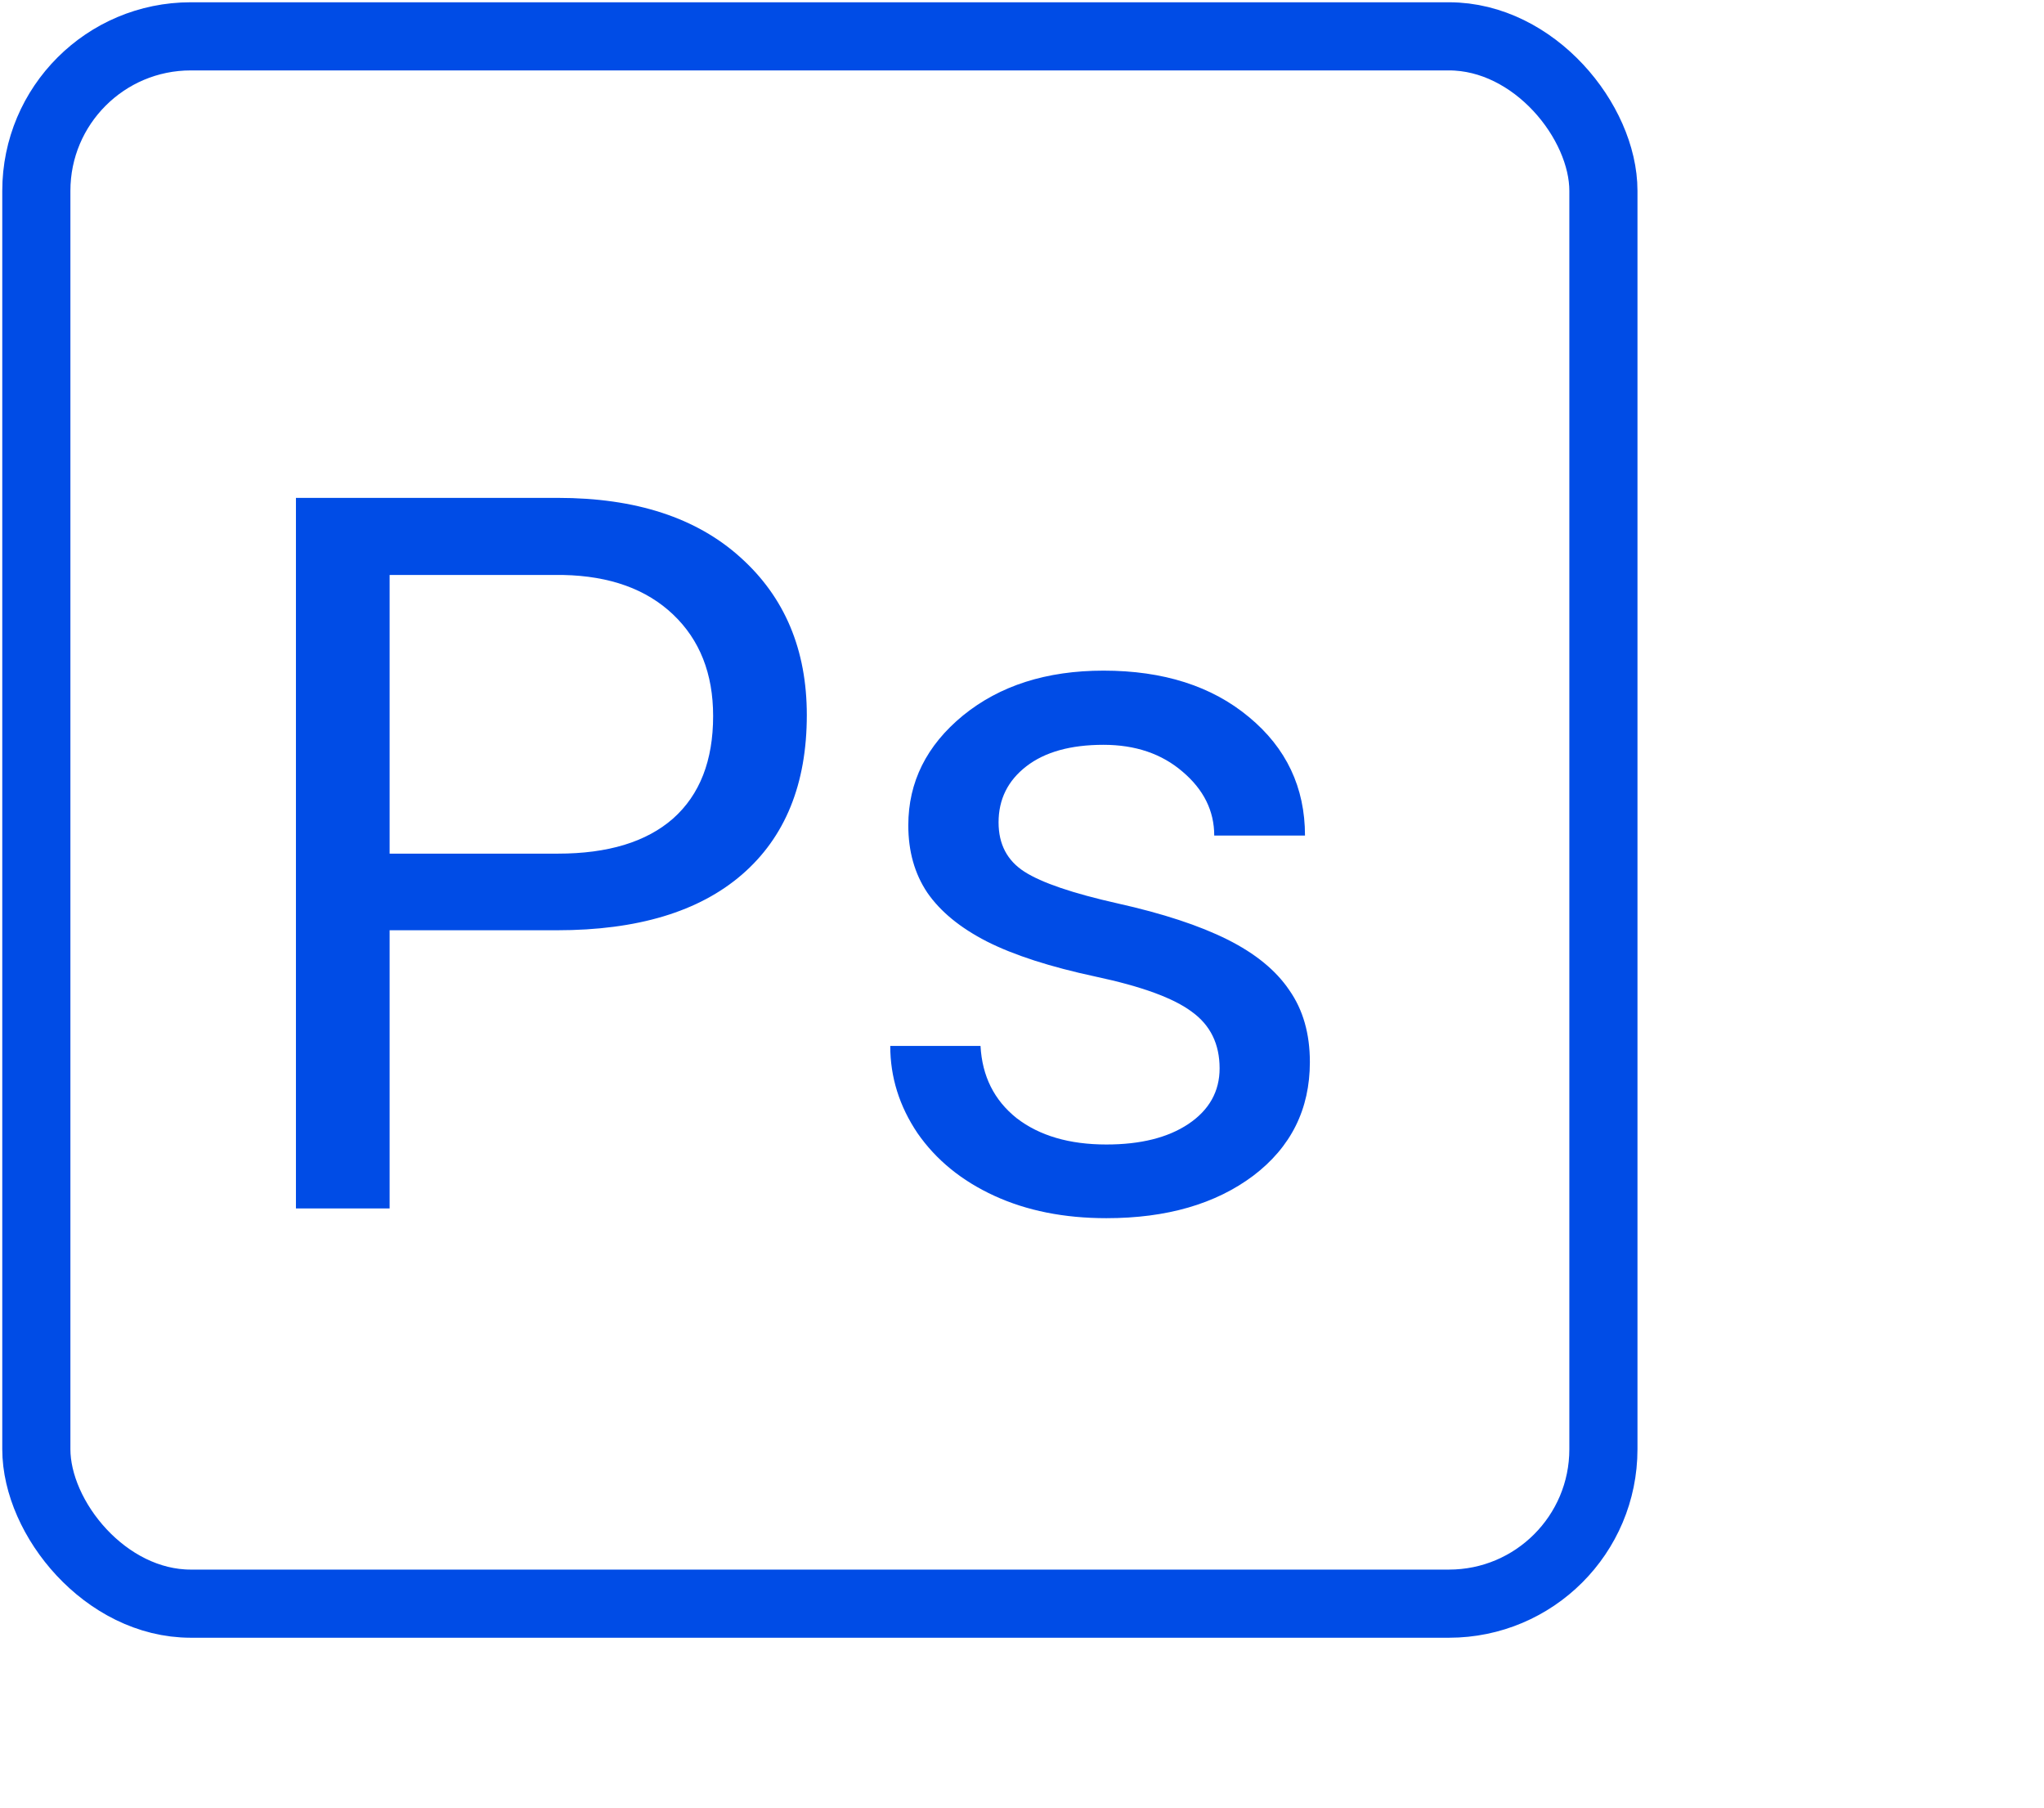
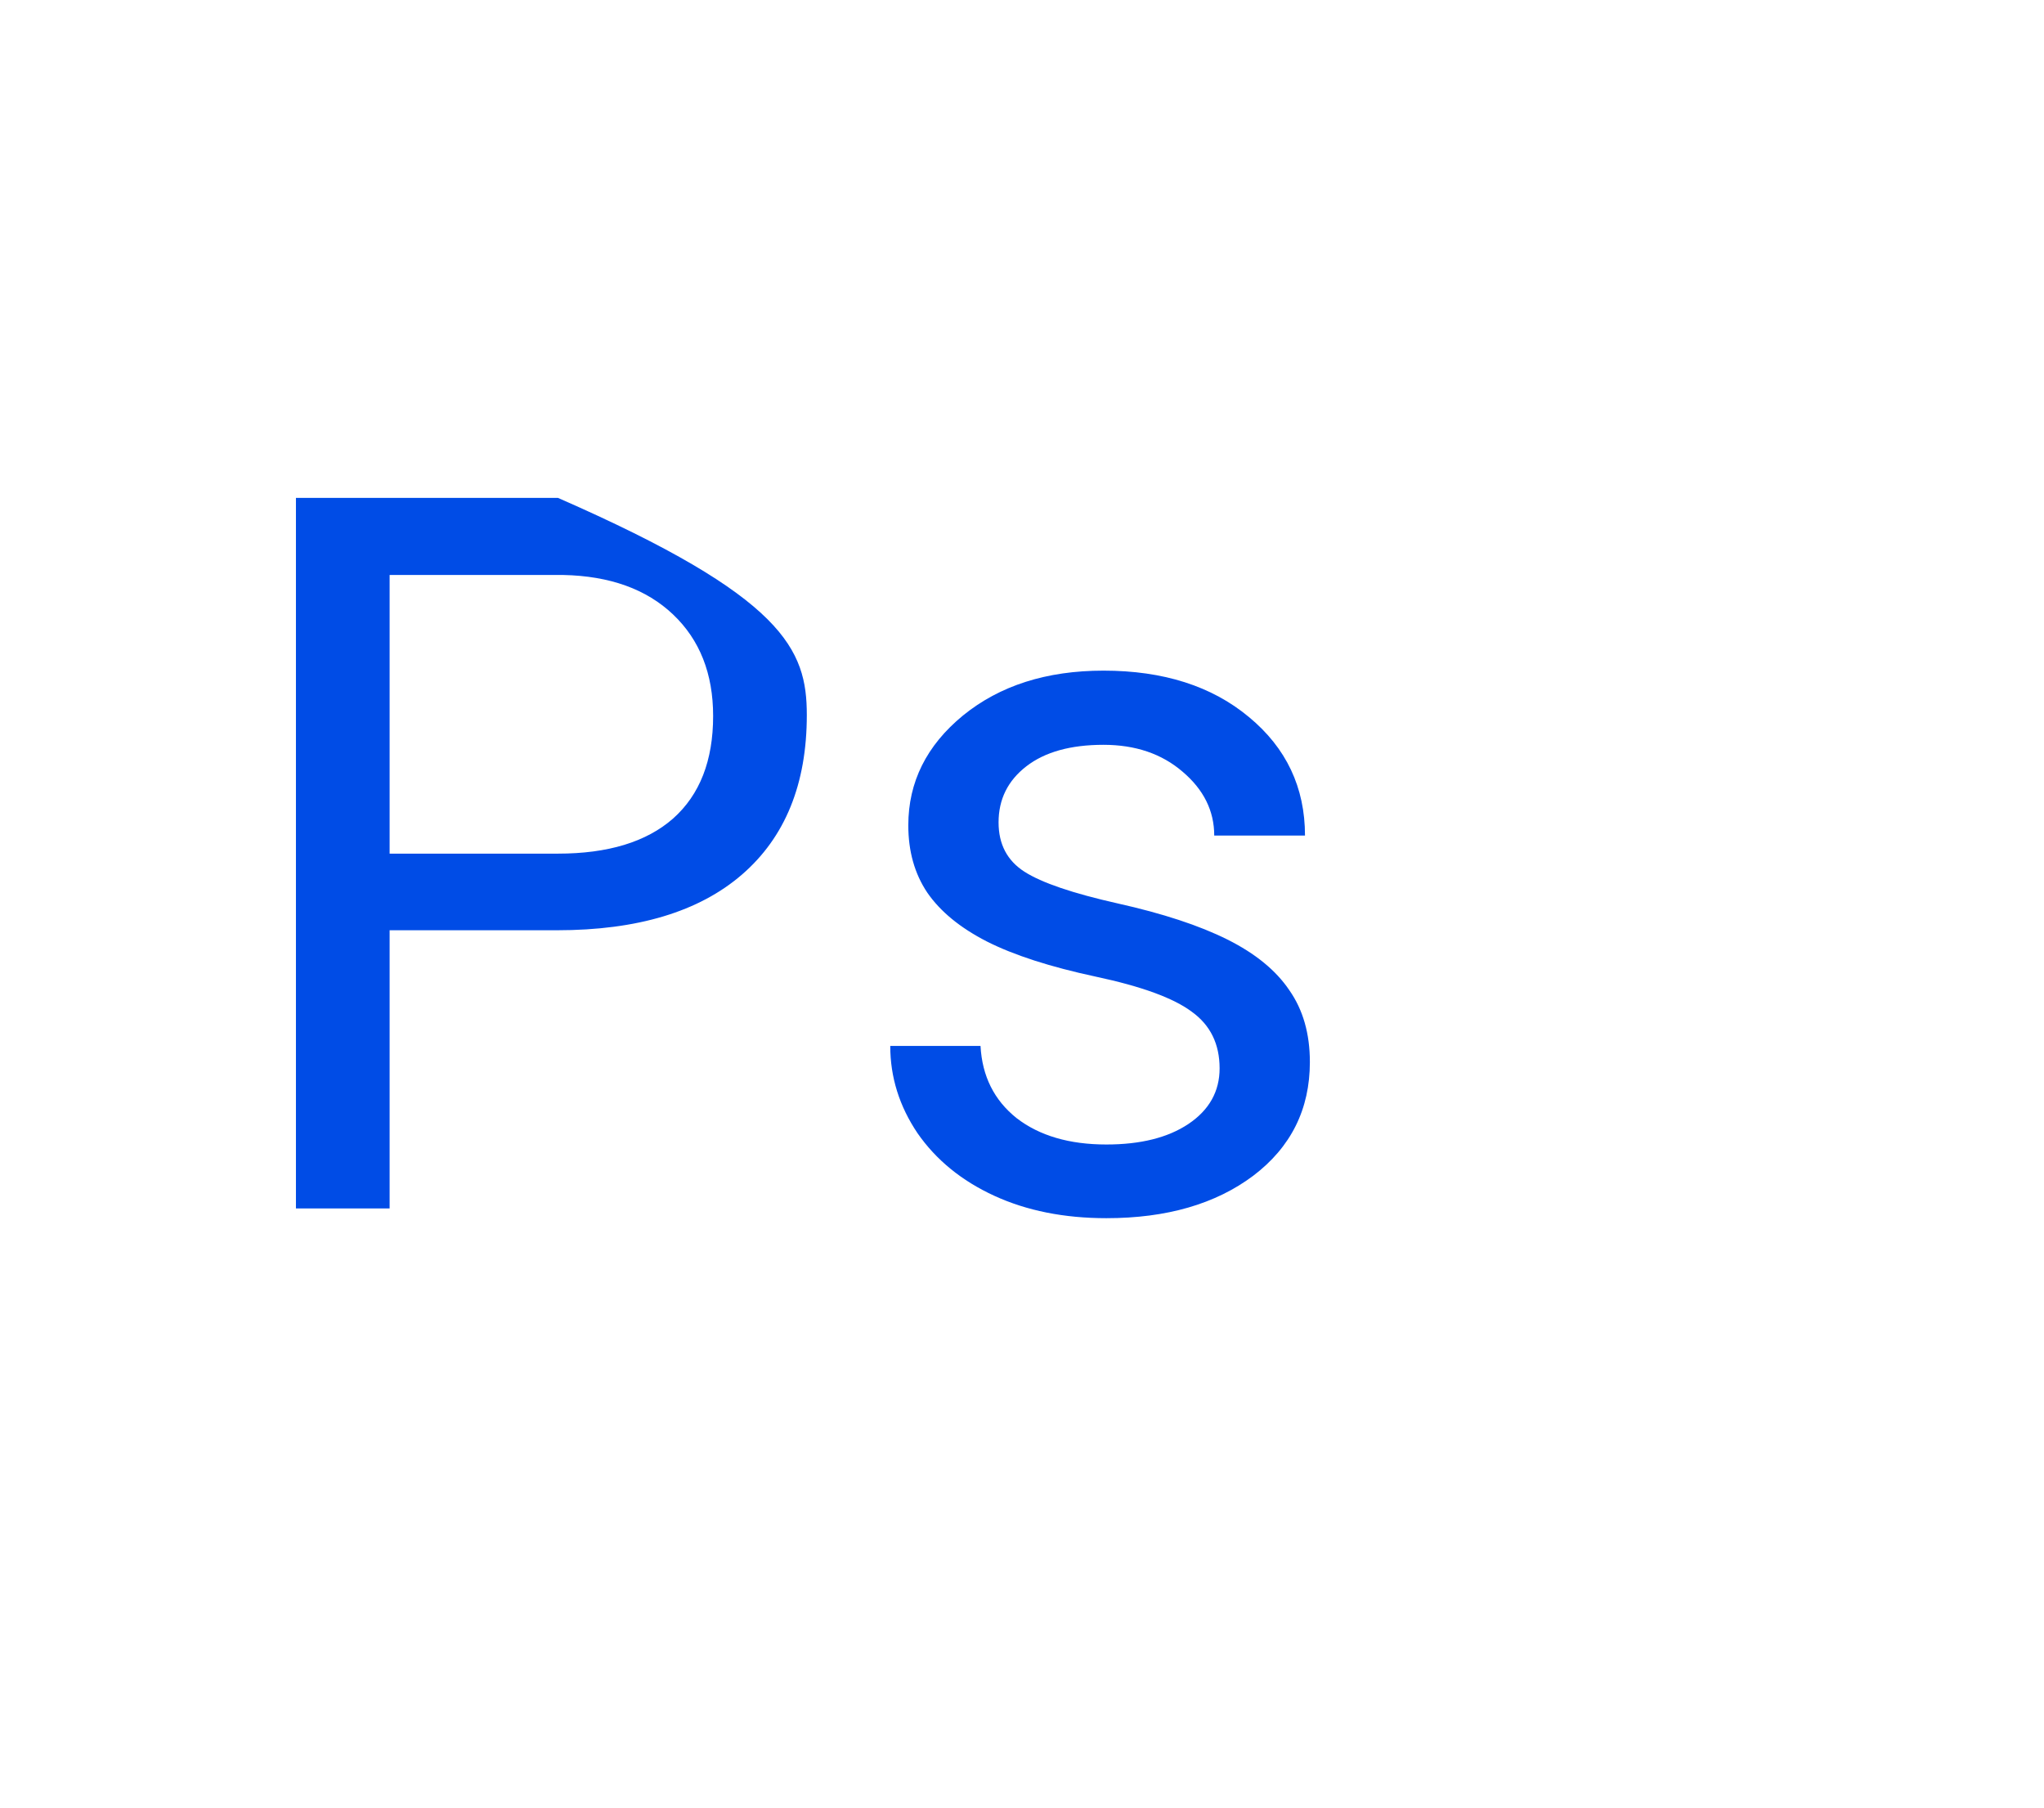
<svg xmlns="http://www.w3.org/2000/svg" width="450" height="398" viewBox="0 0 450 398" fill="none">
-   <rect x="8" y="8" width="345" height="345" rx="34" stroke="#004CE6" stroke-width="15" stroke-linejoin="round" />
-   <path d="M85.779 204.77V266H65.154V109.594H122.84C139.956 109.594 153.348 113.962 163.016 122.699C172.755 131.436 177.625 143.002 177.625 157.396C177.625 172.579 172.863 184.288 163.338 192.523C153.885 200.688 140.314 204.77 122.625 204.77H85.779ZM85.779 187.904H122.84C133.868 187.904 142.319 185.326 148.191 180.17C154.064 174.942 157 167.423 157 157.611C157 148.301 154.064 140.854 148.191 135.268C142.319 129.682 134.262 126.781 124.021 126.566H85.779V187.904ZM268.504 235.17C268.504 229.799 266.463 225.645 262.381 222.709C258.37 219.701 251.316 217.123 241.219 214.975C231.193 212.826 223.208 210.248 217.264 207.24C211.391 204.232 207.023 200.652 204.158 196.498C201.365 192.344 199.969 187.403 199.969 181.674C199.969 172.149 203.979 164.092 212 157.504C220.092 150.915 230.405 147.621 242.938 147.621C256.115 147.621 266.785 151.023 274.949 157.826C283.185 164.63 287.303 173.331 287.303 183.93H267.322C267.322 178.487 264.995 173.796 260.34 169.857C255.757 165.919 249.956 163.949 242.938 163.949C235.704 163.949 230.047 165.525 225.965 168.676C221.883 171.827 219.842 175.945 219.842 181.029C219.842 185.827 221.74 189.444 225.535 191.879C229.331 194.314 236.17 196.641 246.053 198.861C256.007 201.081 264.064 203.731 270.223 206.811C276.382 209.89 280.929 213.614 283.865 217.982C286.873 222.279 288.377 227.543 288.377 233.773C288.377 244.158 284.223 252.501 275.916 258.803C267.609 265.033 256.831 268.148 243.582 268.148C234.272 268.148 226.036 266.501 218.875 263.207C211.714 259.913 206.092 255.329 202.01 249.457C197.999 243.513 195.994 237.104 195.994 230.229H215.867C216.225 236.889 218.875 242.188 223.816 246.127C228.829 249.994 235.418 251.928 243.582 251.928C251.102 251.928 257.117 250.424 261.629 247.416C266.212 244.337 268.504 240.255 268.504 235.17Z" fill="#004CE6" />
+   <path d="M85.779 204.77V266H65.154V109.594H122.84C172.755 131.436 177.625 143.002 177.625 157.396C177.625 172.579 172.863 184.288 163.338 192.523C153.885 200.688 140.314 204.77 122.625 204.77H85.779ZM85.779 187.904H122.84C133.868 187.904 142.319 185.326 148.191 180.17C154.064 174.942 157 167.423 157 157.611C157 148.301 154.064 140.854 148.191 135.268C142.319 129.682 134.262 126.781 124.021 126.566H85.779V187.904ZM268.504 235.17C268.504 229.799 266.463 225.645 262.381 222.709C258.37 219.701 251.316 217.123 241.219 214.975C231.193 212.826 223.208 210.248 217.264 207.24C211.391 204.232 207.023 200.652 204.158 196.498C201.365 192.344 199.969 187.403 199.969 181.674C199.969 172.149 203.979 164.092 212 157.504C220.092 150.915 230.405 147.621 242.938 147.621C256.115 147.621 266.785 151.023 274.949 157.826C283.185 164.63 287.303 173.331 287.303 183.93H267.322C267.322 178.487 264.995 173.796 260.34 169.857C255.757 165.919 249.956 163.949 242.938 163.949C235.704 163.949 230.047 165.525 225.965 168.676C221.883 171.827 219.842 175.945 219.842 181.029C219.842 185.827 221.74 189.444 225.535 191.879C229.331 194.314 236.17 196.641 246.053 198.861C256.007 201.081 264.064 203.731 270.223 206.811C276.382 209.89 280.929 213.614 283.865 217.982C286.873 222.279 288.377 227.543 288.377 233.773C288.377 244.158 284.223 252.501 275.916 258.803C267.609 265.033 256.831 268.148 243.582 268.148C234.272 268.148 226.036 266.501 218.875 263.207C211.714 259.913 206.092 255.329 202.01 249.457C197.999 243.513 195.994 237.104 195.994 230.229H215.867C216.225 236.889 218.875 242.188 223.816 246.127C228.829 249.994 235.418 251.928 243.582 251.928C251.102 251.928 257.117 250.424 261.629 247.416C266.212 244.337 268.504 240.255 268.504 235.17Z" fill="#004CE6" />
</svg>